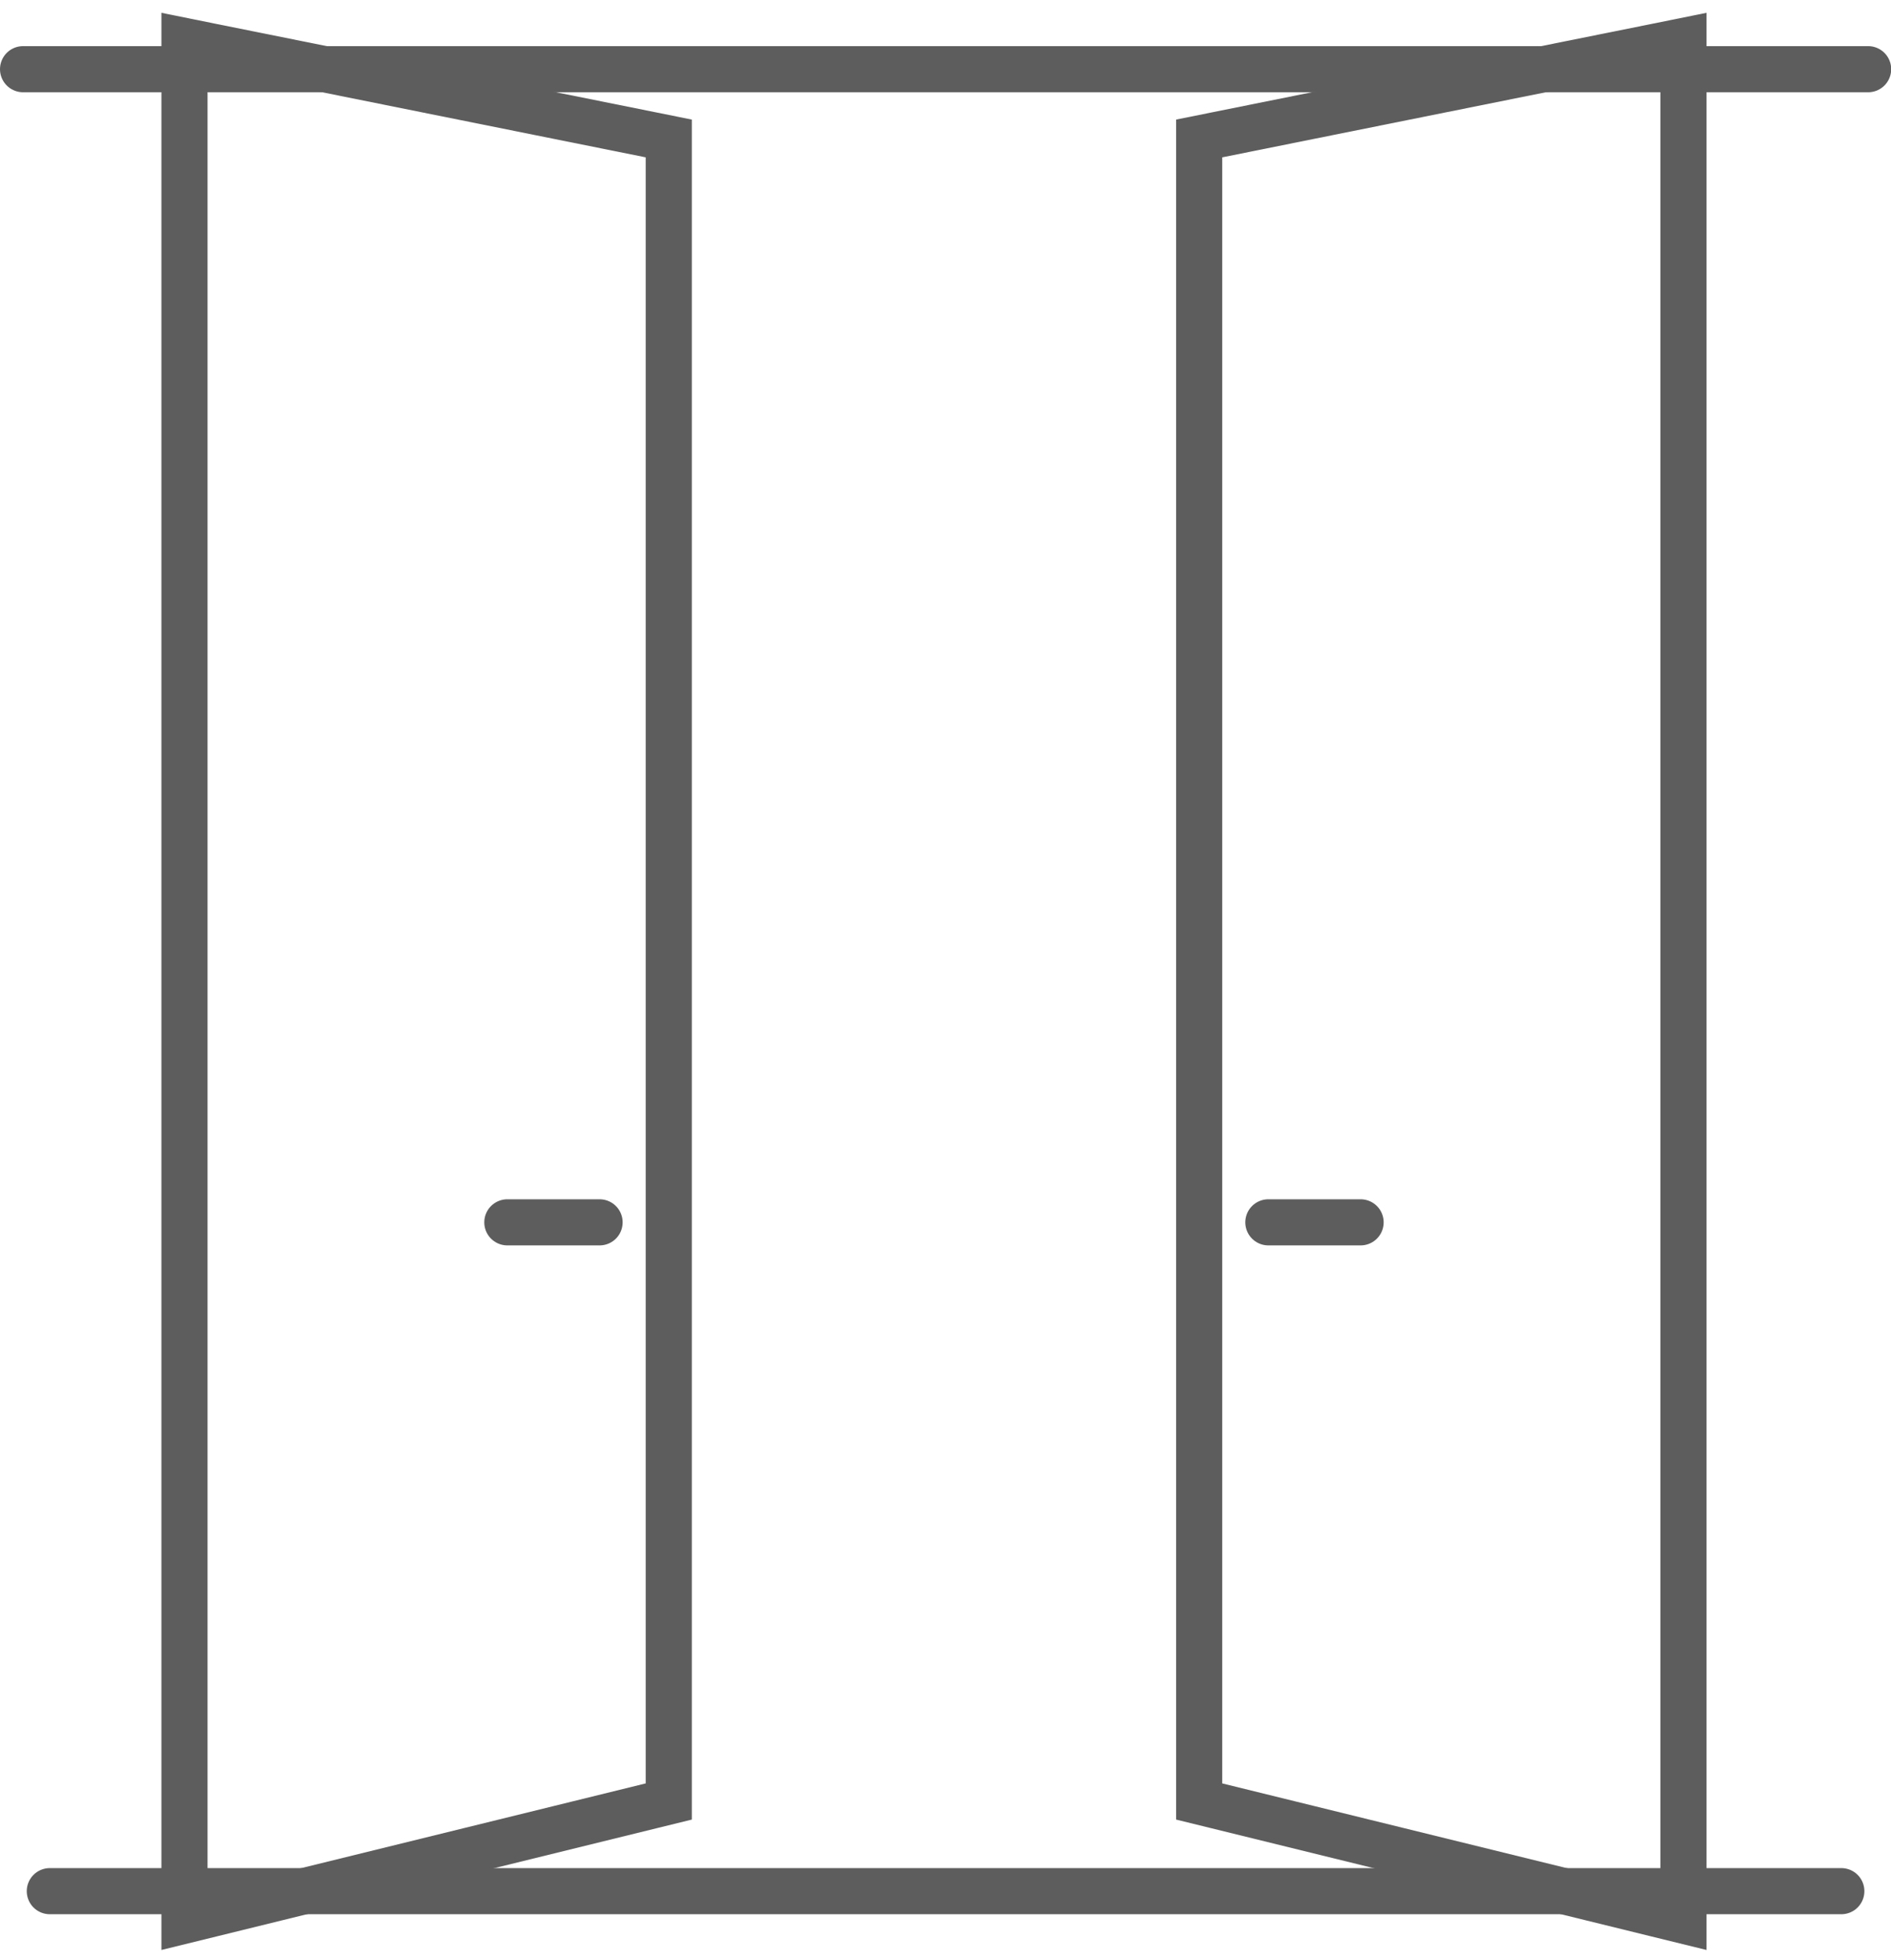
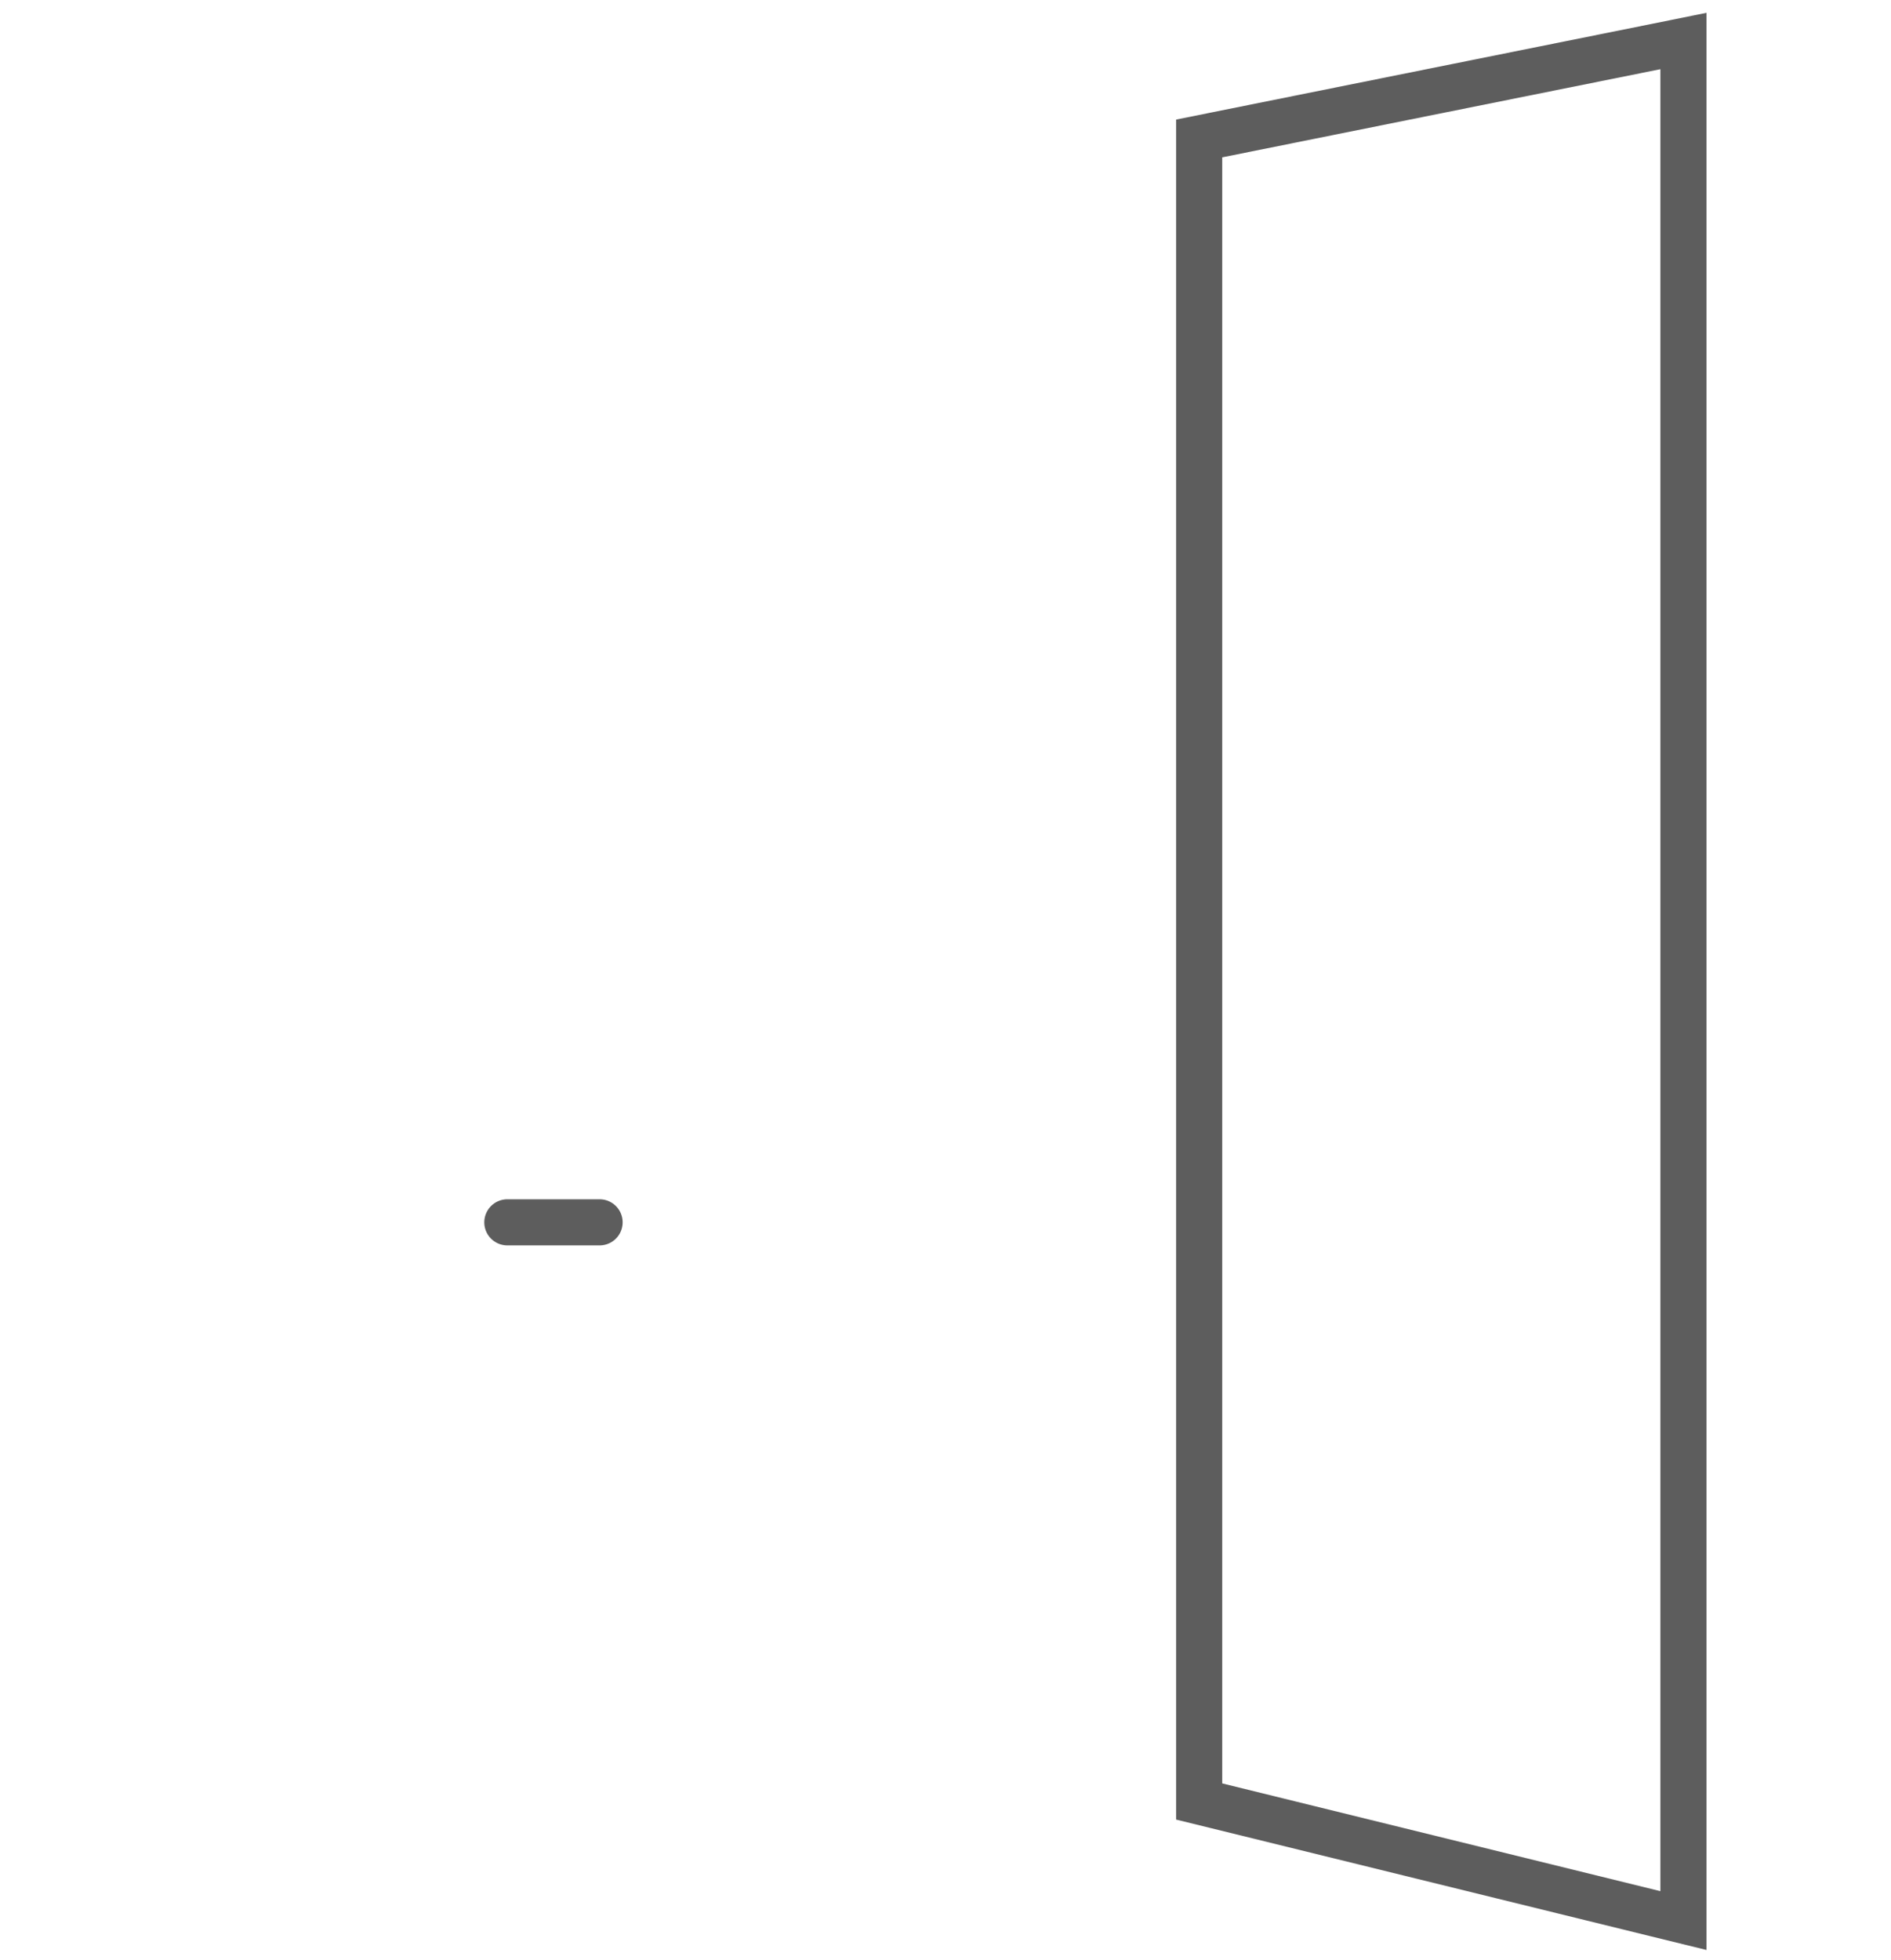
<svg xmlns="http://www.w3.org/2000/svg" width="82" height="85" viewBox="0 0 82 85" fill="none">
-   <path d="M81.008 3H1" stroke="#5D5D5D" stroke-width="2" stroke-linecap="round" />
-   <path d="M79.846 82H2.16" stroke="#5D5D5D" stroke-width="2" stroke-linecap="round" />
-   <path d="M29 78.112L28.239 78.299L9.239 82.971L8 83.275V1.778L9.197 2.02L28.197 5.842L29 6.004V78.112Z" stroke="#5D5D5D" stroke-width="2" />
  <path d="M52 78.112L52.761 78.299L71.761 82.971L73 83.275V1.778L71.803 2.02L52.803 5.842L52 6.004V78.112Z" stroke="#5D5D5D" stroke-width="2" />
  <path d="M26 53H22" stroke="#5D5D5D" stroke-width="2" stroke-linecap="round" />
-   <path d="M59 53H55" stroke="#5D5D5D" stroke-width="2" stroke-linecap="round" />
</svg>